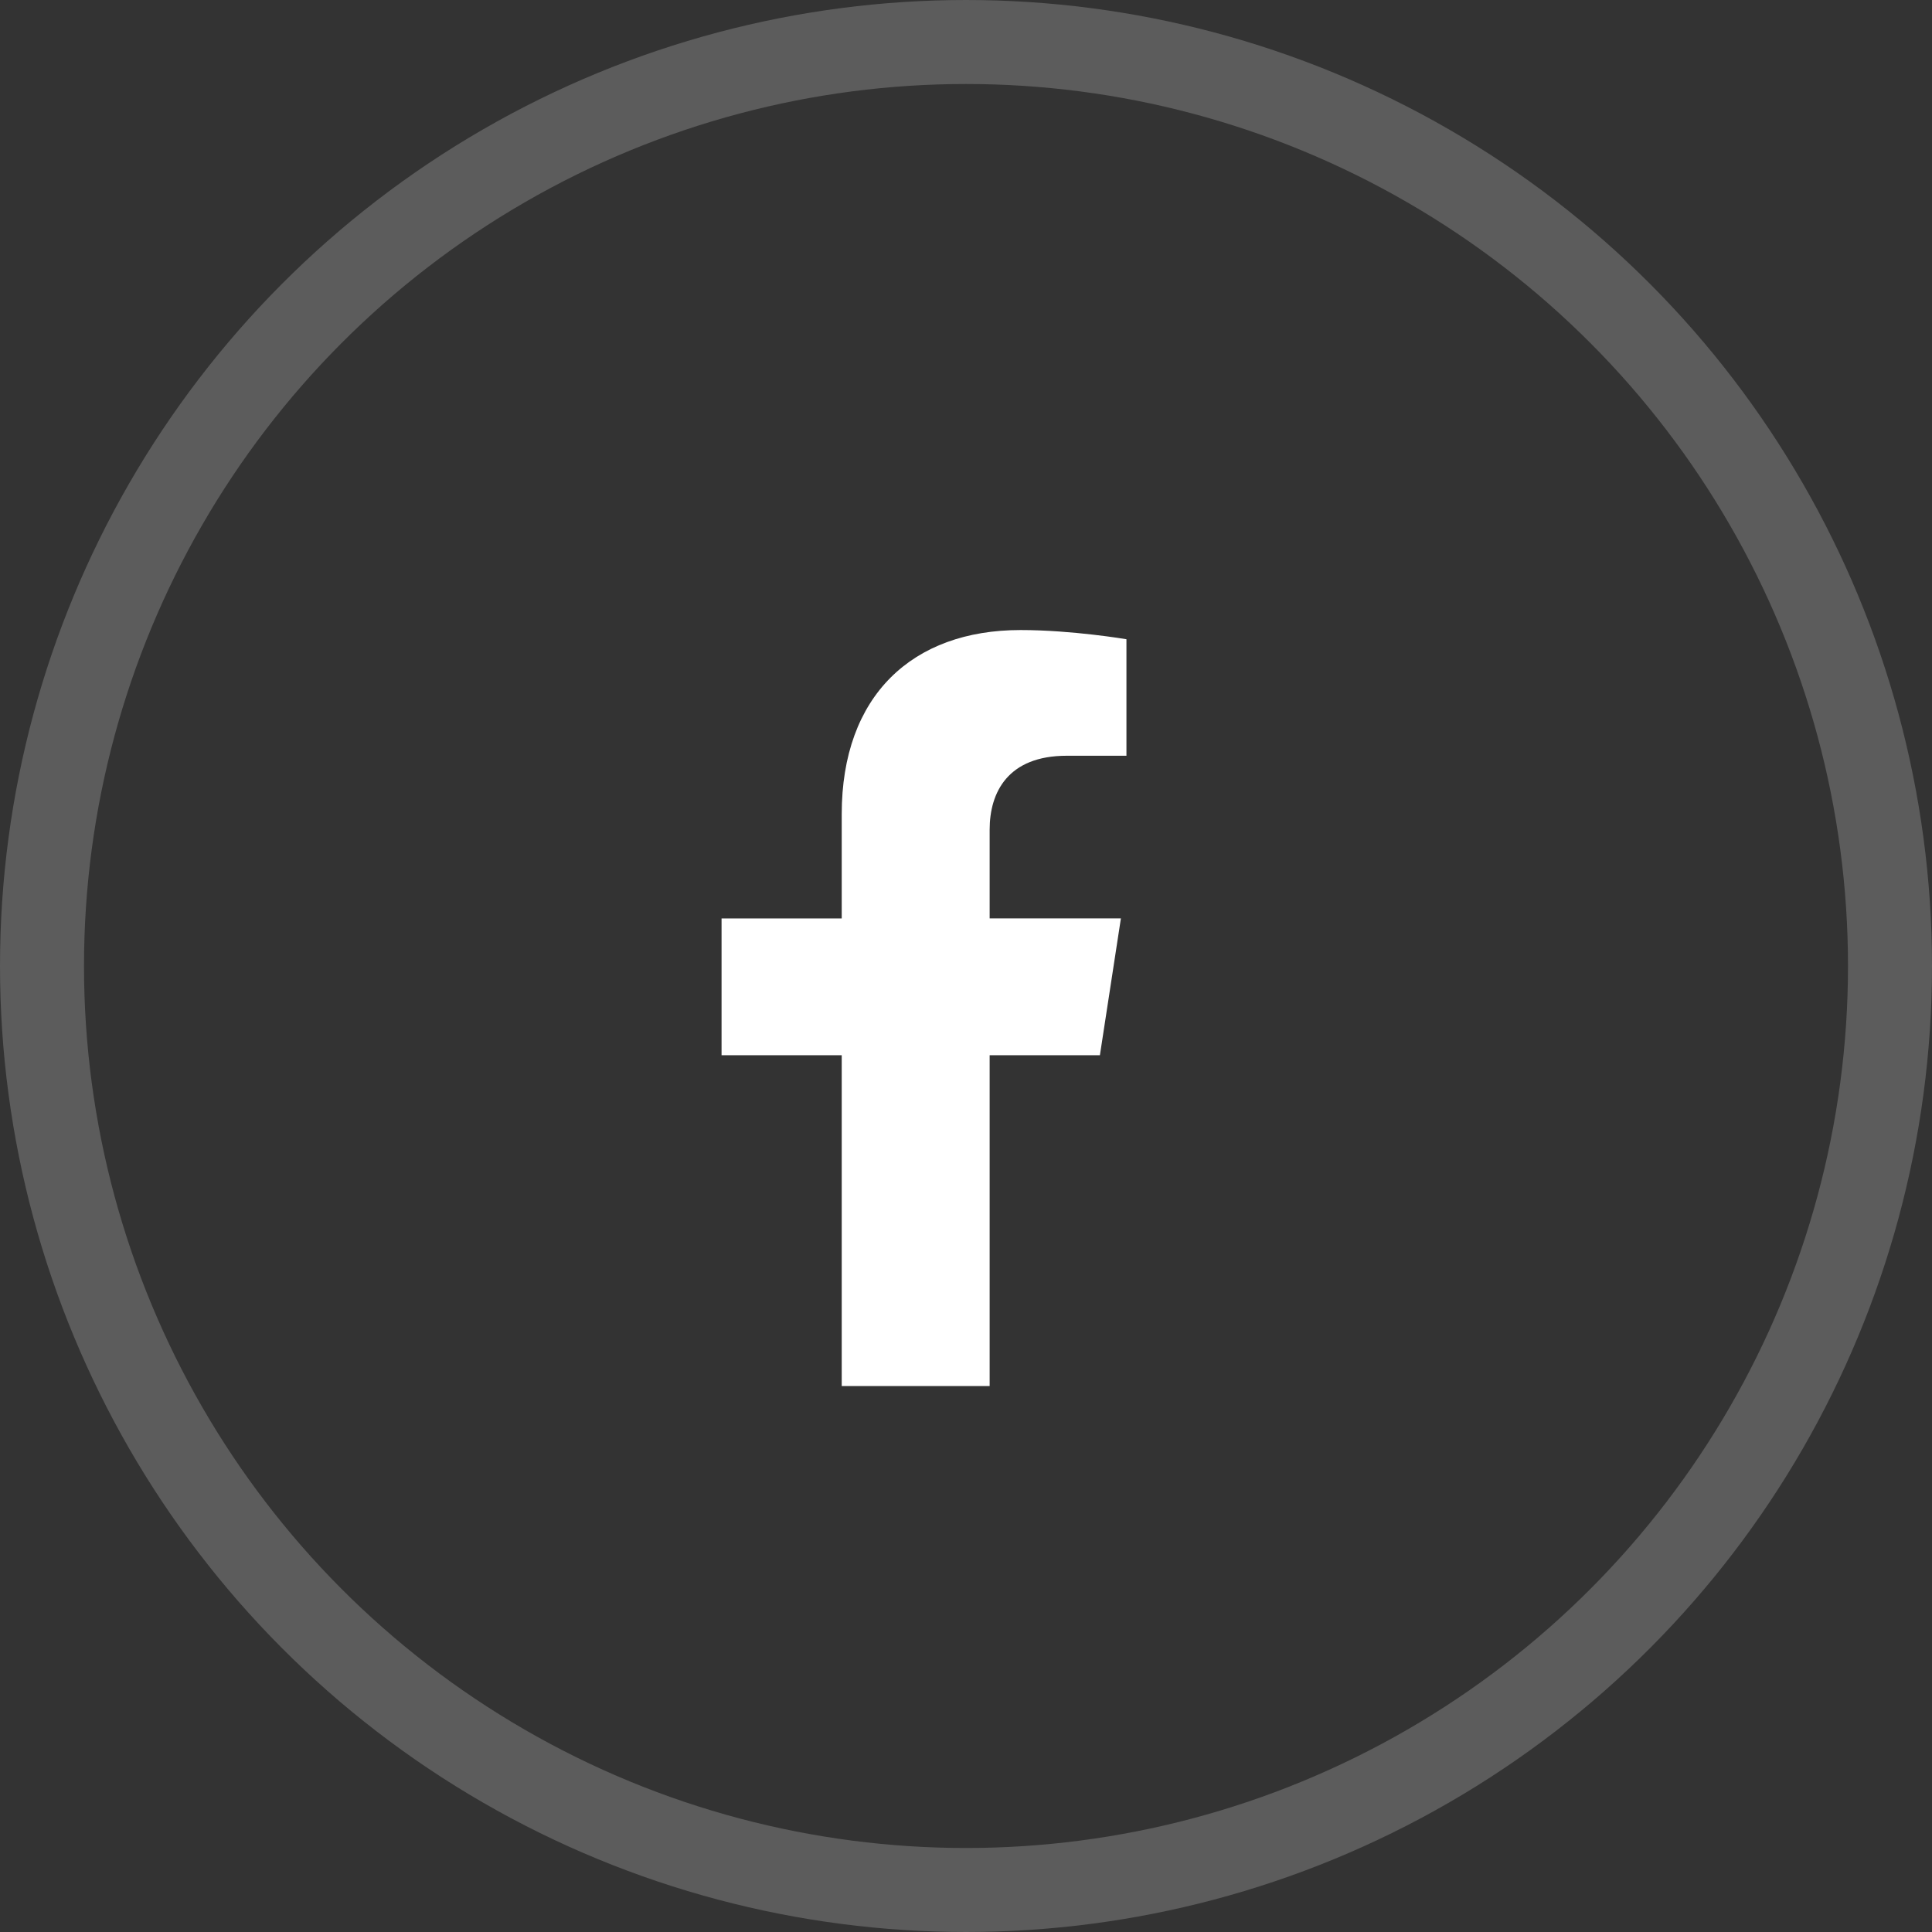
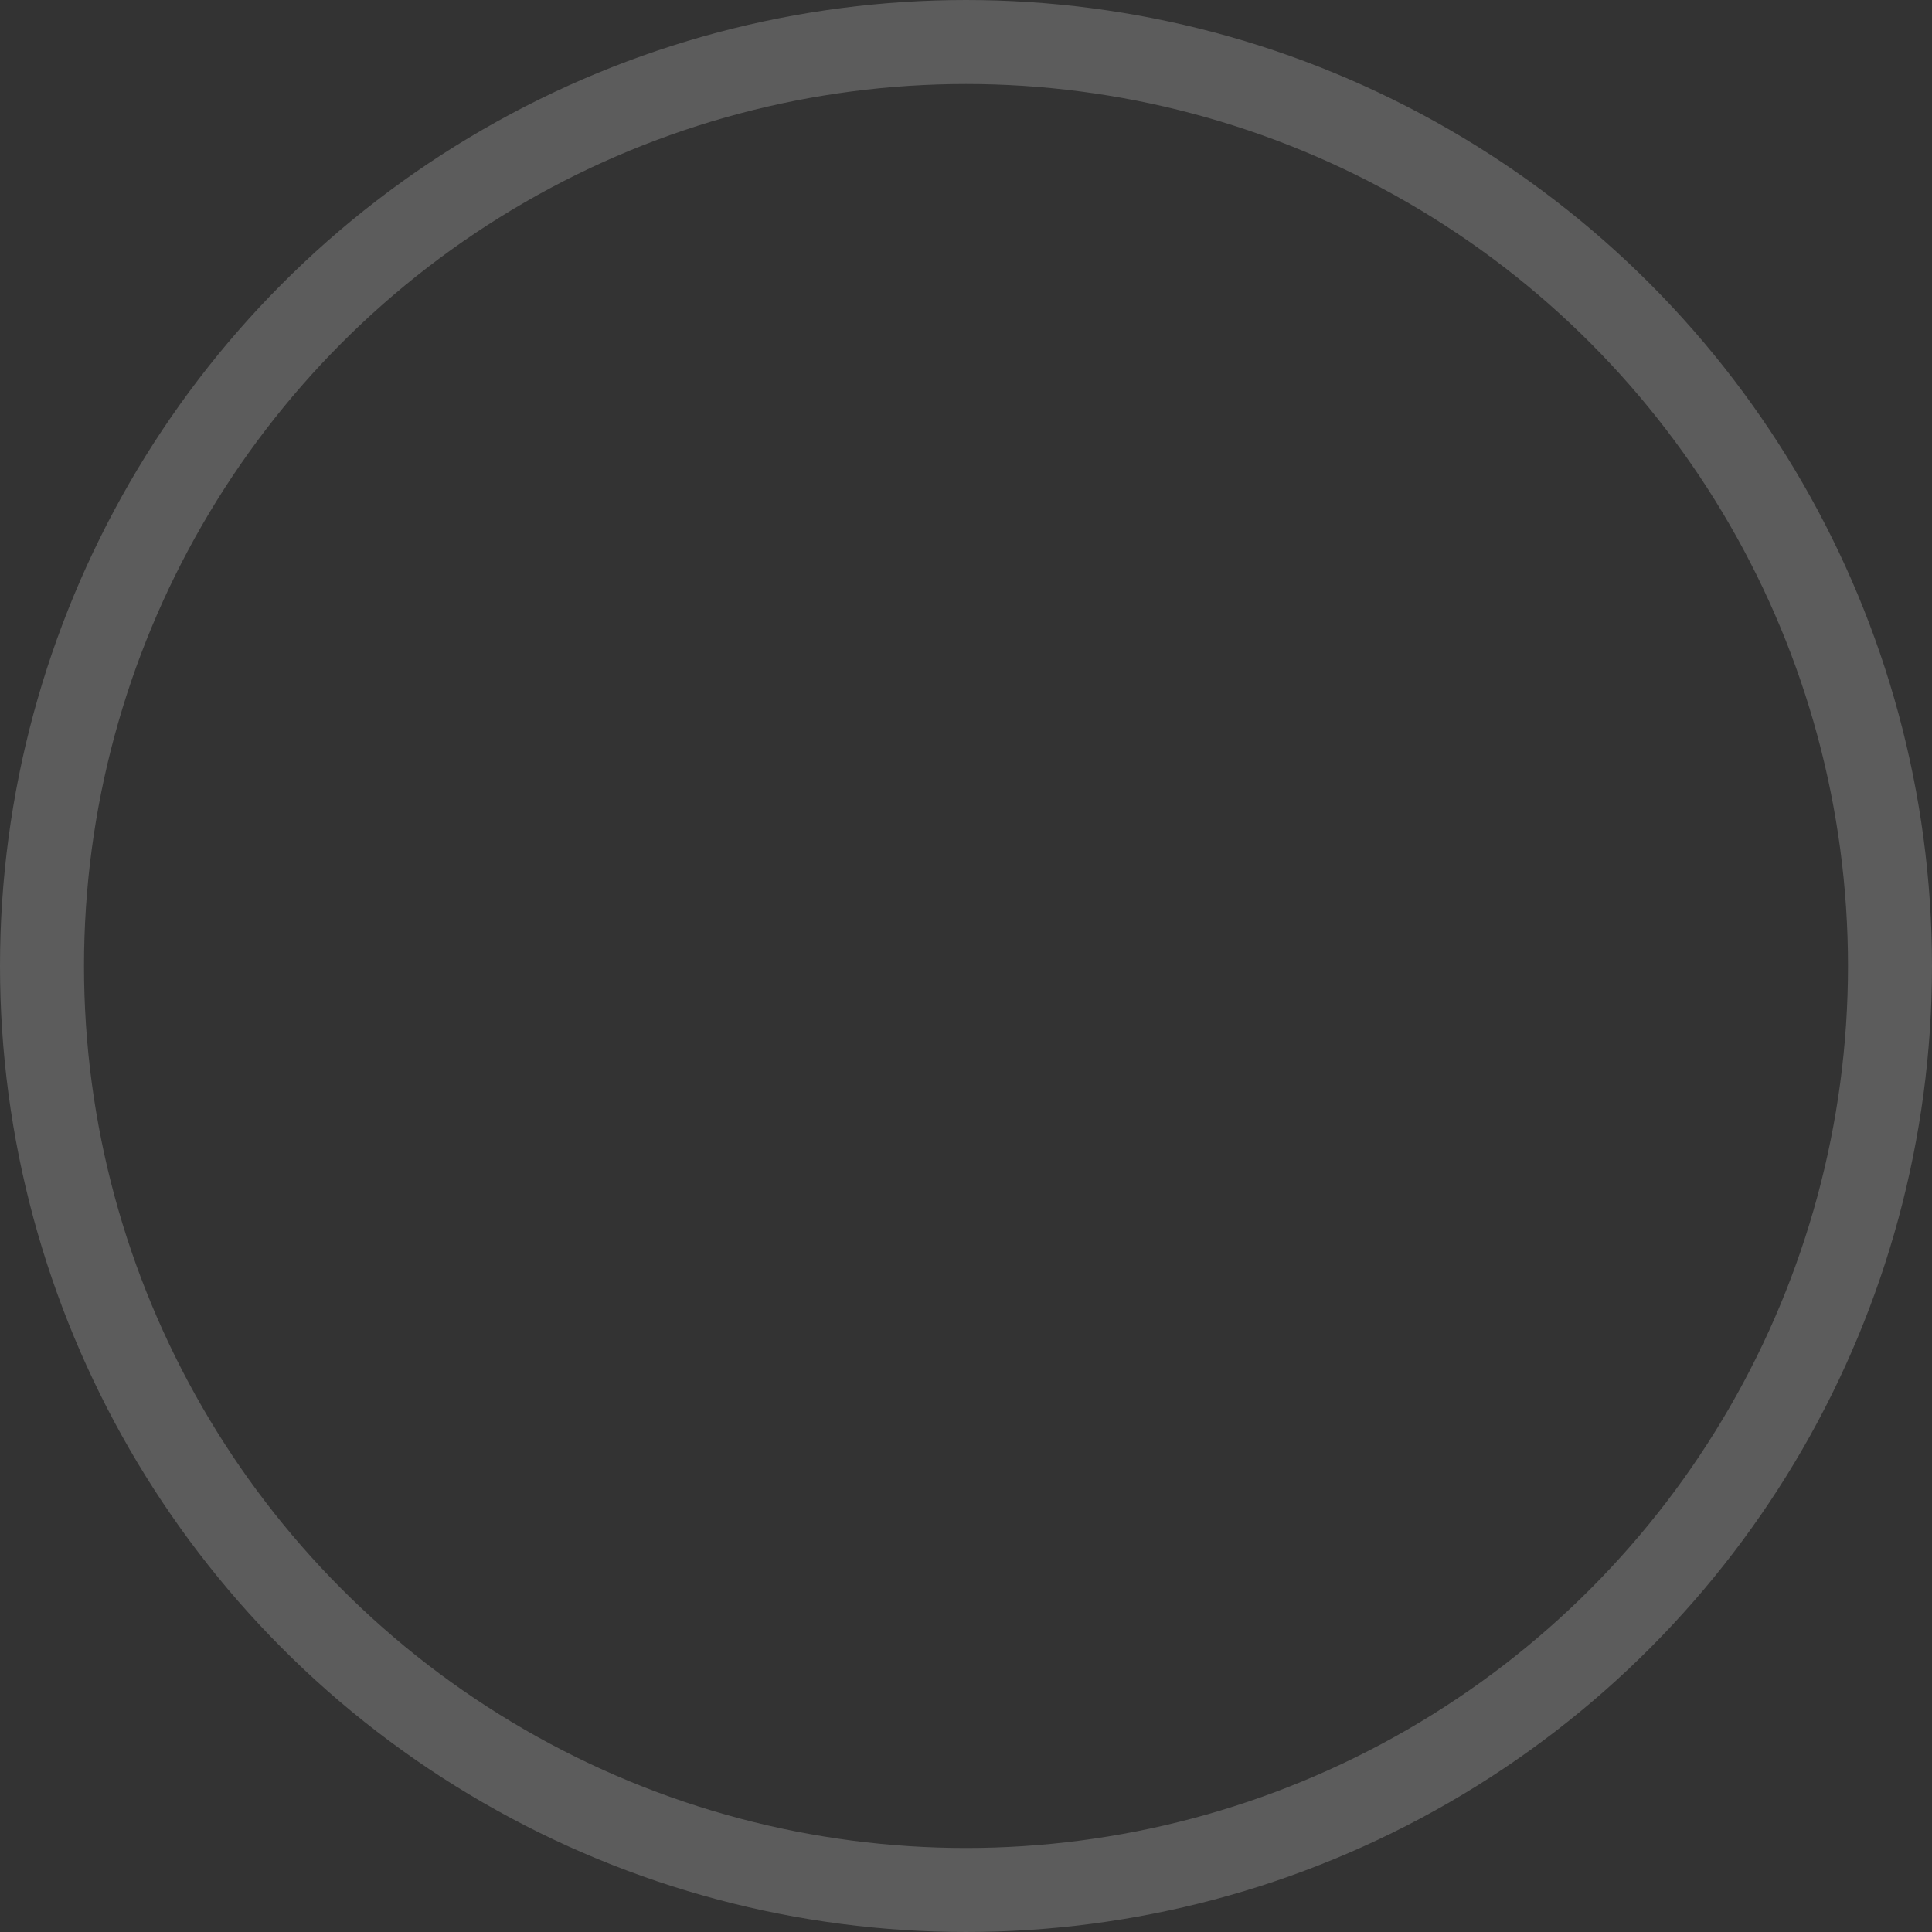
<svg xmlns="http://www.w3.org/2000/svg" width="46" height="46" viewBox="0 0 46 46" fill="none">
  <rect x="0" y="0" width="46" height="46" fill="#333333" stroke="none" />
  <circle cx="23" cy="23" r="22" stroke="white" stroke-opacity="0.2" stroke-width="2" />
  <g clip-path="url(#clip0_197_4037)">
-     <path d="M26.188 25.125L26.688 21.867H23.563V19.754C23.563 18.863 23.999 17.994 25.399 17.994H26.82V15.22C26.82 15.22 25.531 15.001 24.298 15.001C21.724 15.001 20.041 16.561 20.041 19.385V21.868H17.18V25.125H20.041V33.001H23.563V25.125L26.188 25.125Z" fill="white" />
-   </g>
+     </g>
  <defs>
    <clipPath id="clip0_197_4037">
-       <rect width="18" height="18" fill="white" transform="translate(13 15)" />
-     </clipPath>
+       </clipPath>
  </defs>
</svg>